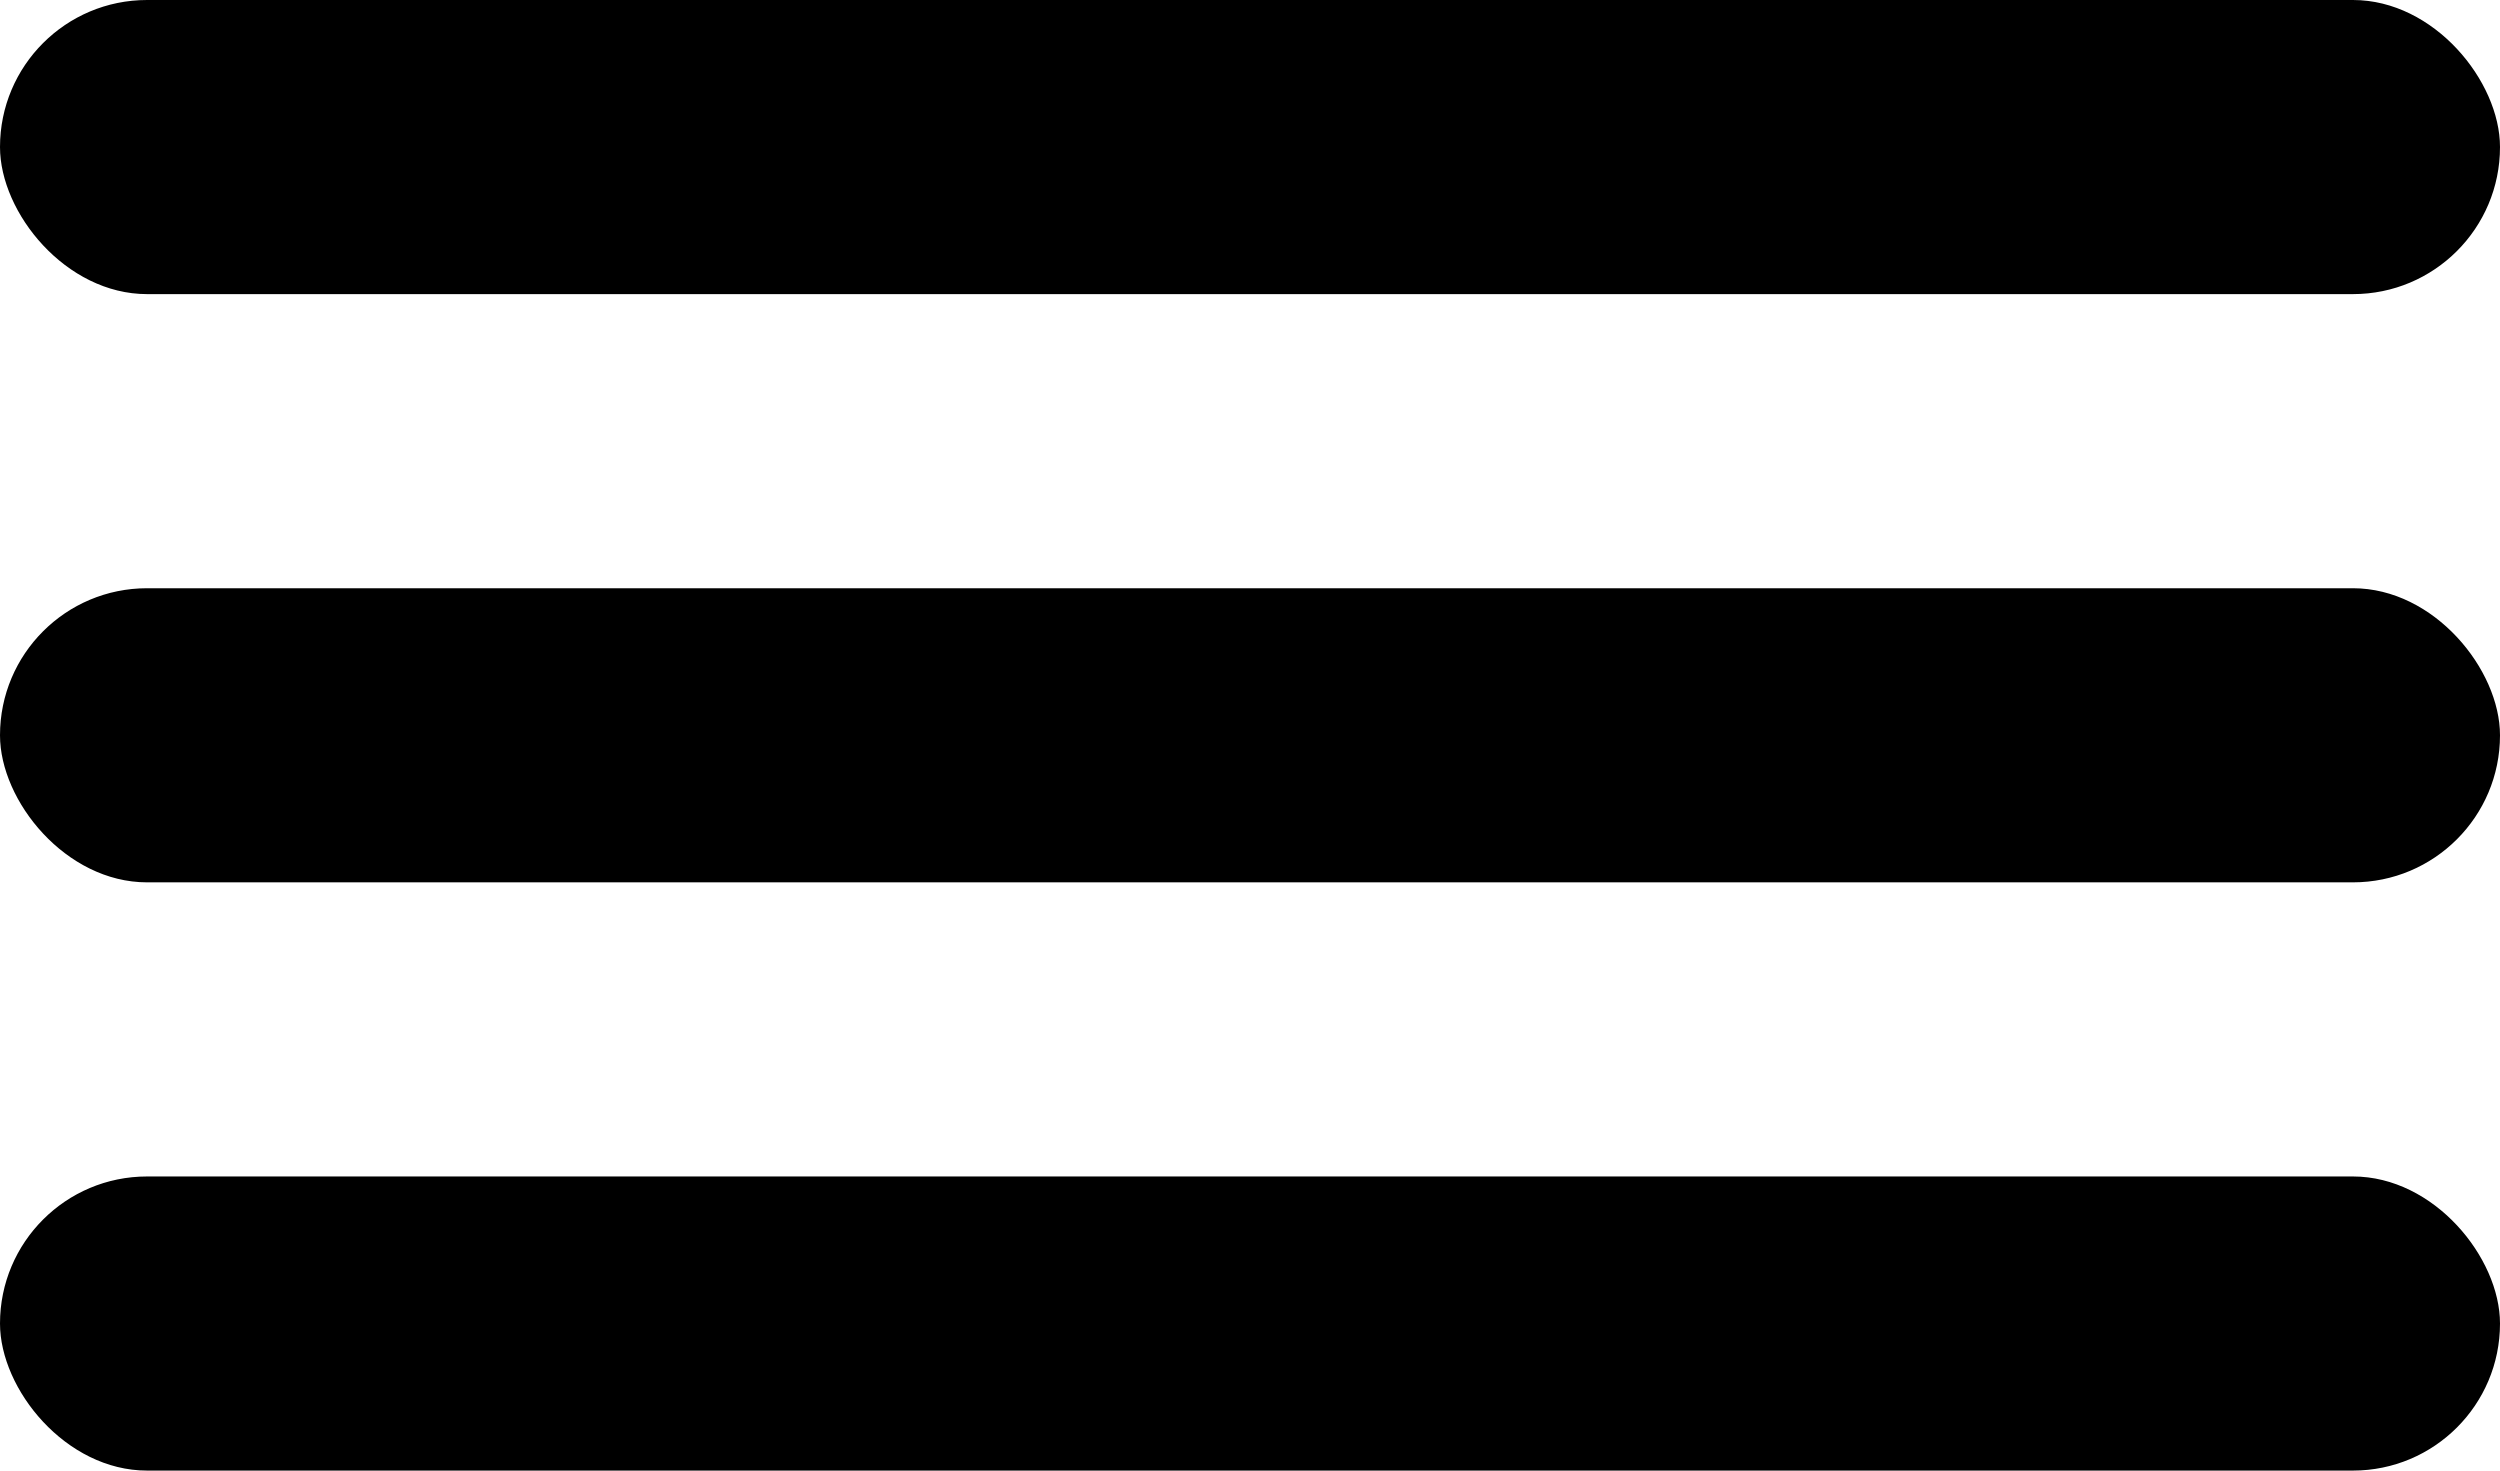
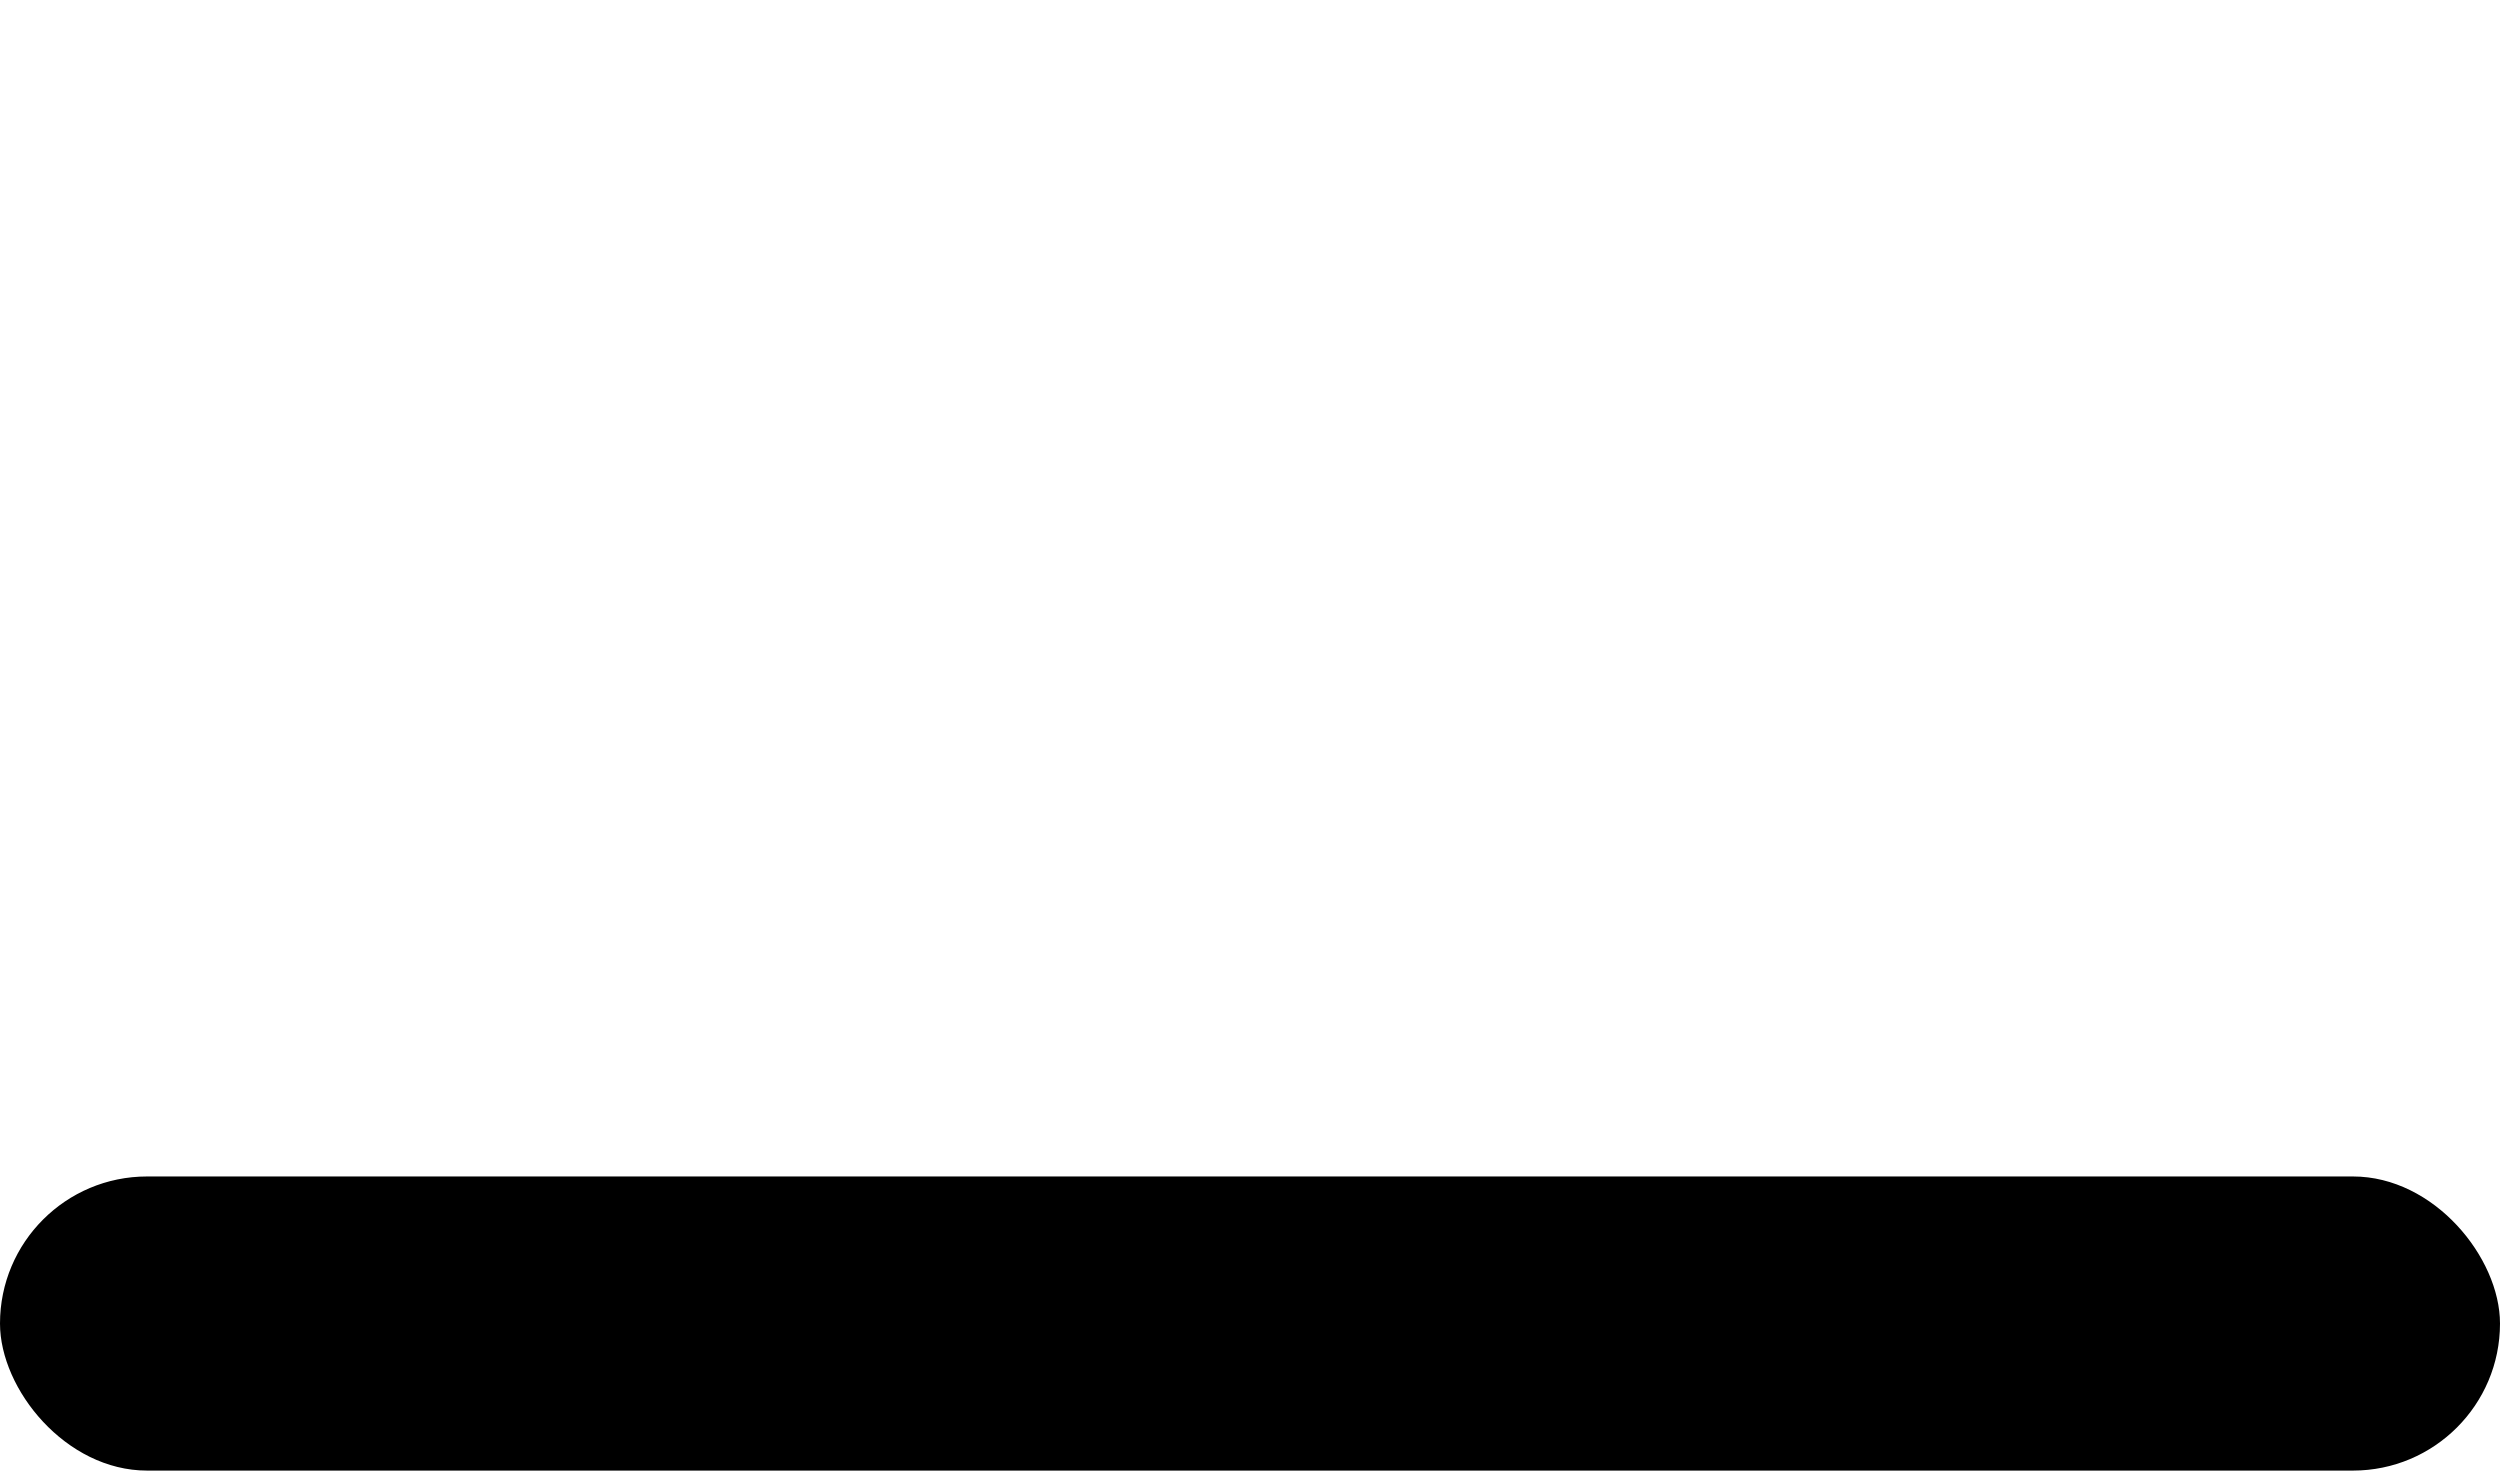
<svg xmlns="http://www.w3.org/2000/svg" width="17" height="10" viewBox="0 0 17 10" fill="none">
-   <rect width="17" height="2" rx="1" fill="black" />
-   <rect y="4" width="17" height="2" rx="1" fill="black" />
  <rect y="8" width="17" height="2" rx="1" fill="black" />
</svg>